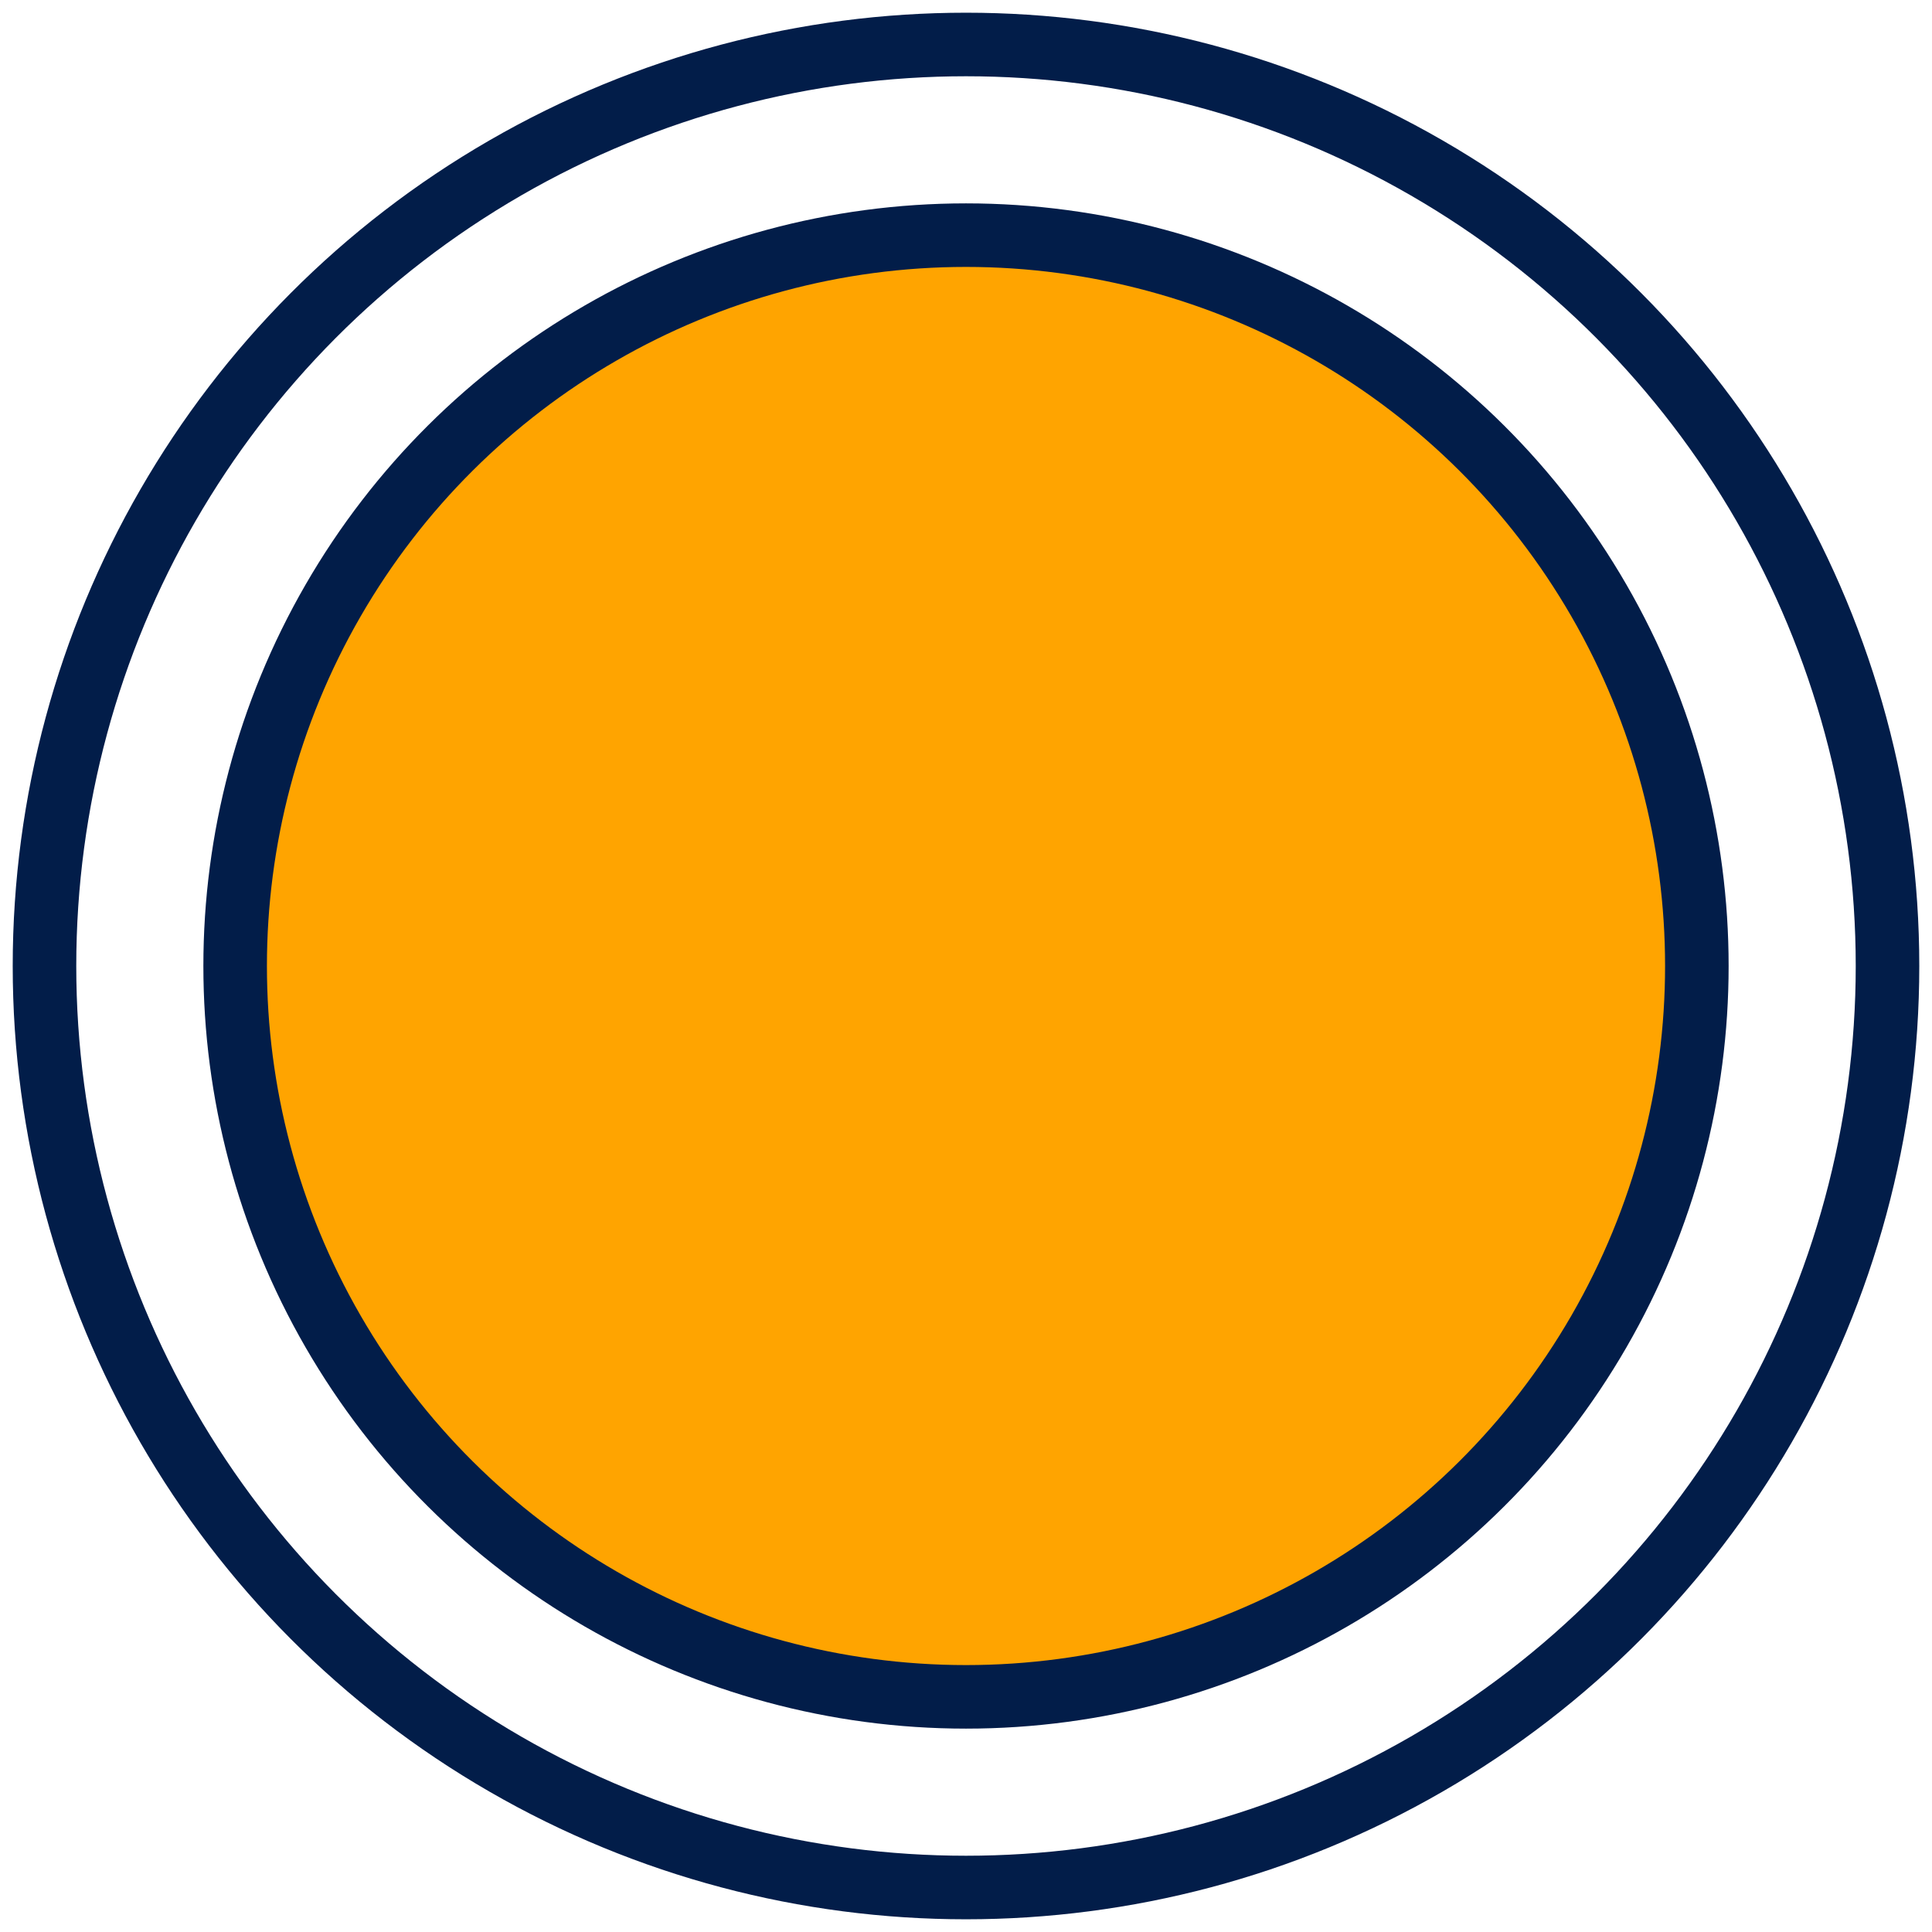
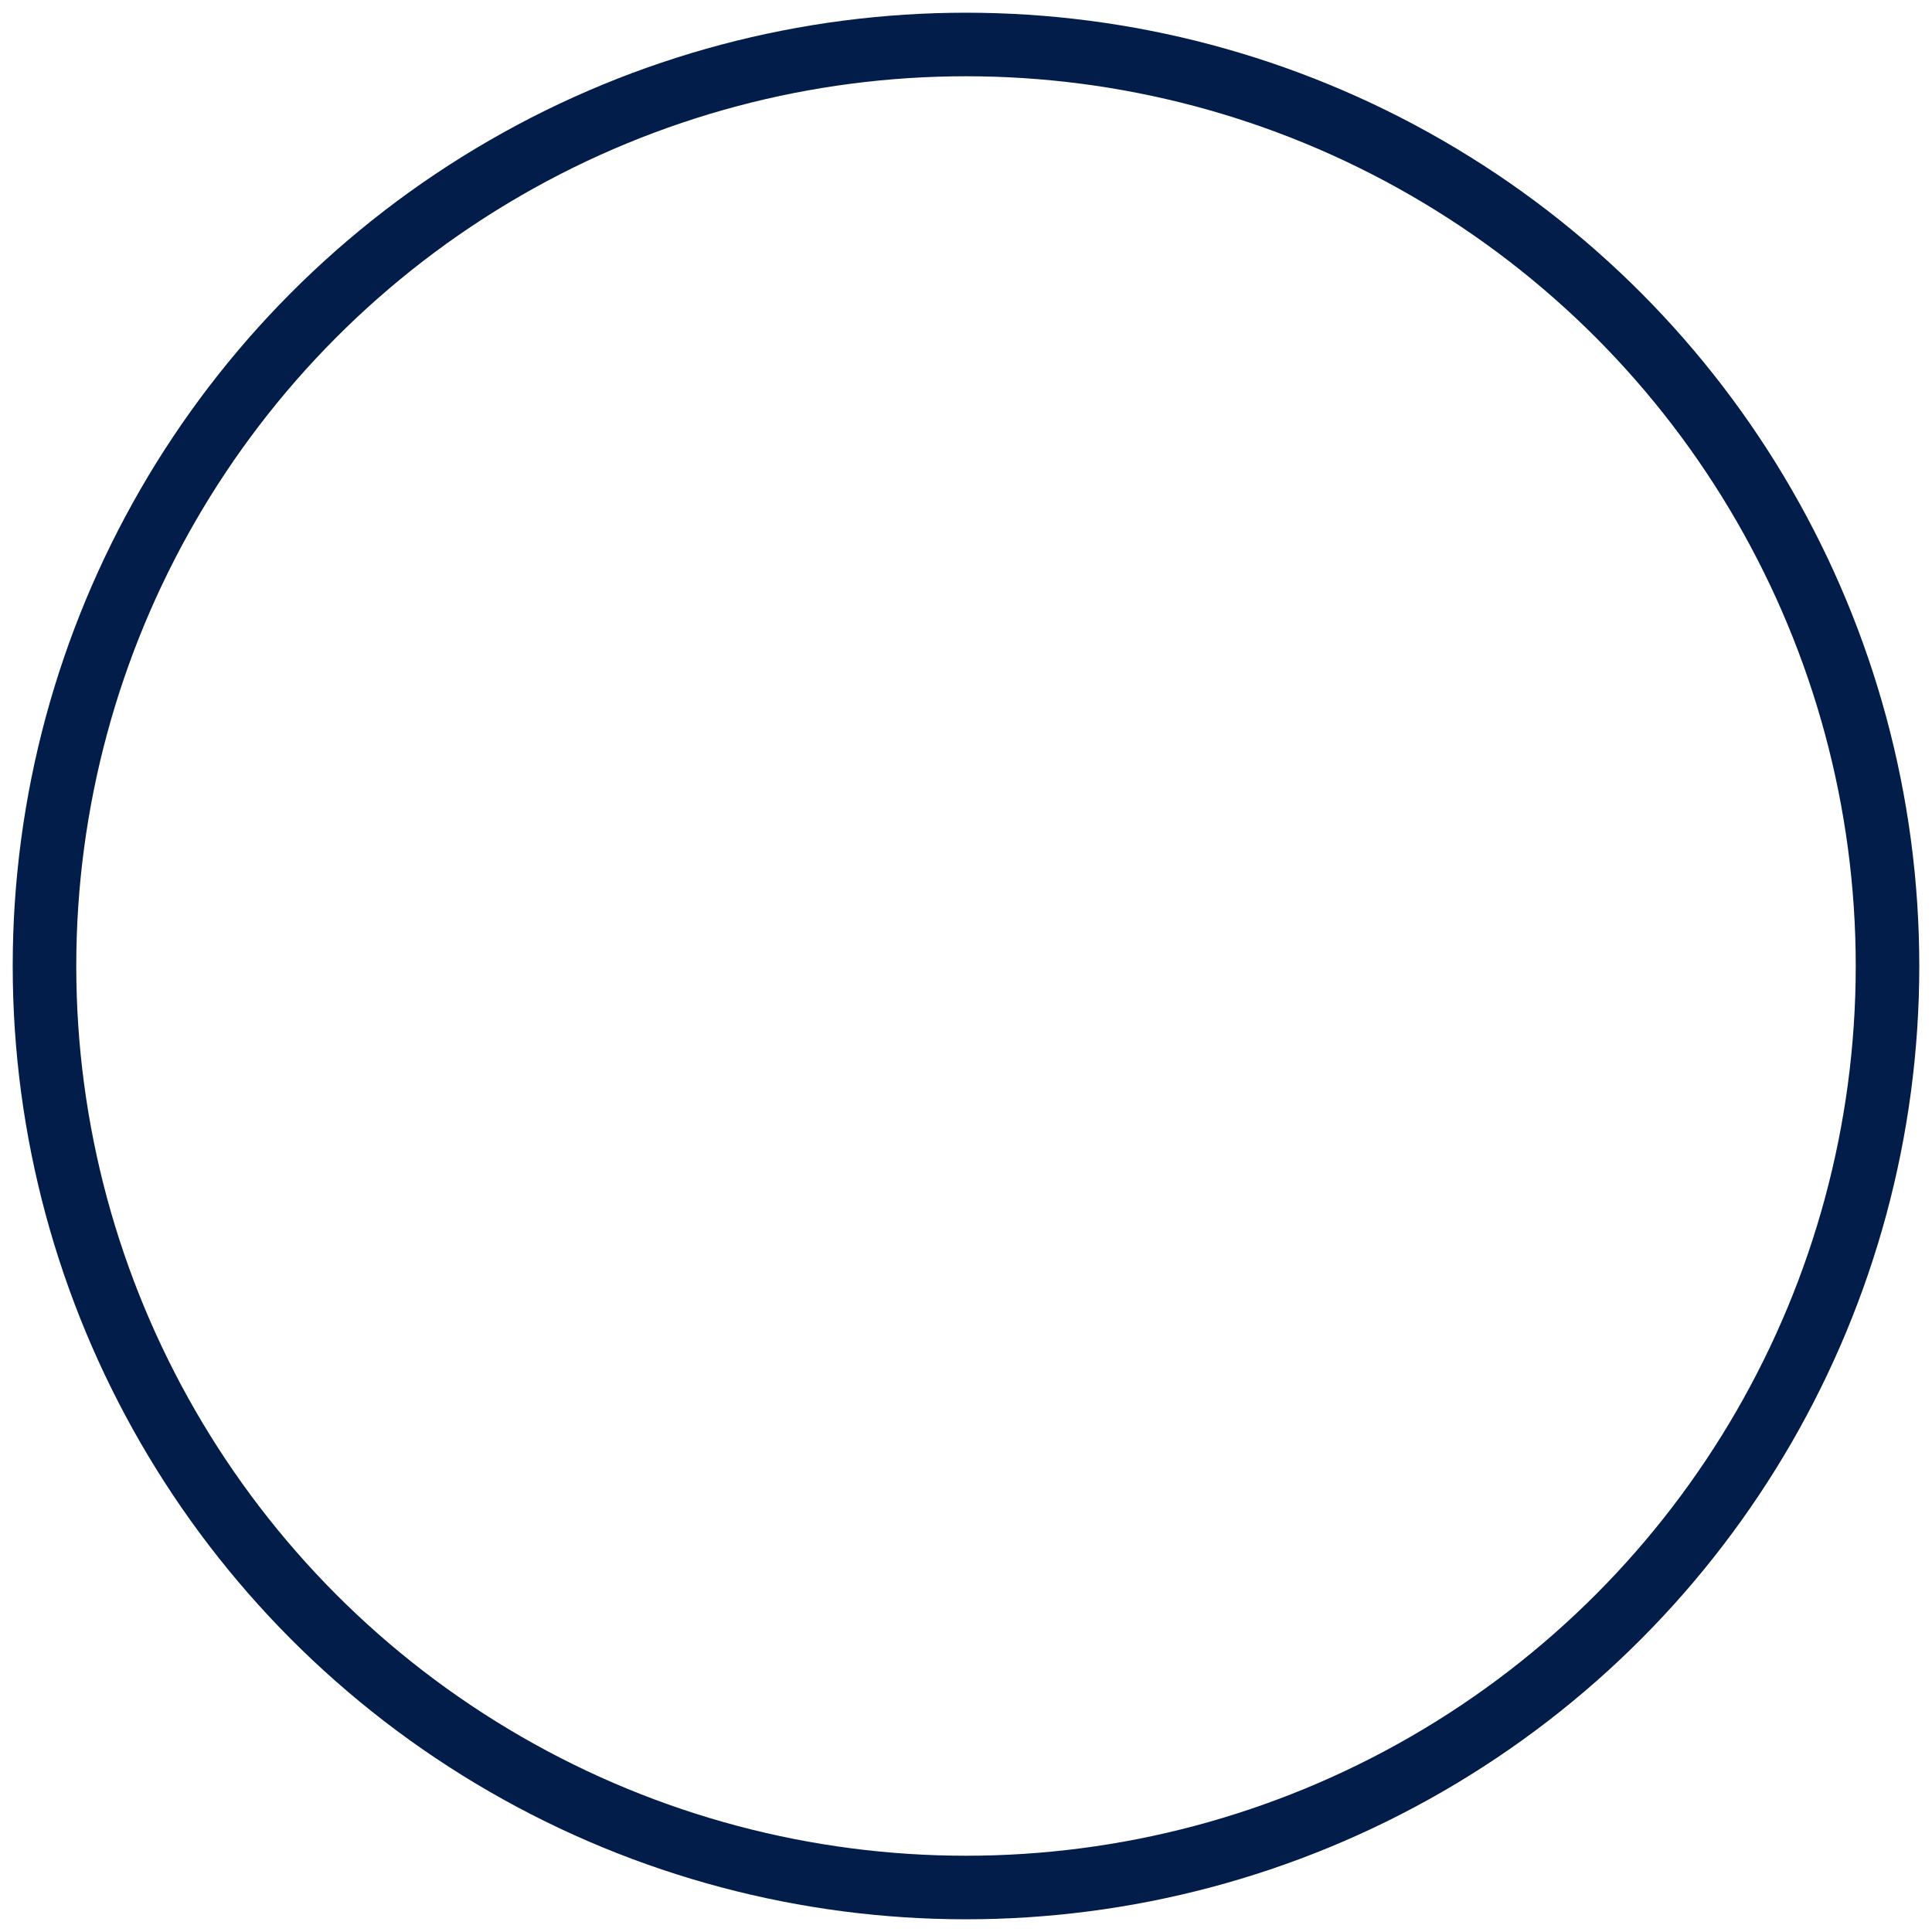
<svg xmlns="http://www.w3.org/2000/svg" width="76" height="76" viewBox="0 0 76 76" fill="none">
-   <circle cx="38" cy="38" r="28.75" transform="rotate(90 38 38)" fill="#FFA400" stroke="#021D49" stroke-width="2.5" />
  <circle cx="38" cy="38" r="36.25" stroke="#021D49" stroke-width="2.5" />
</svg>